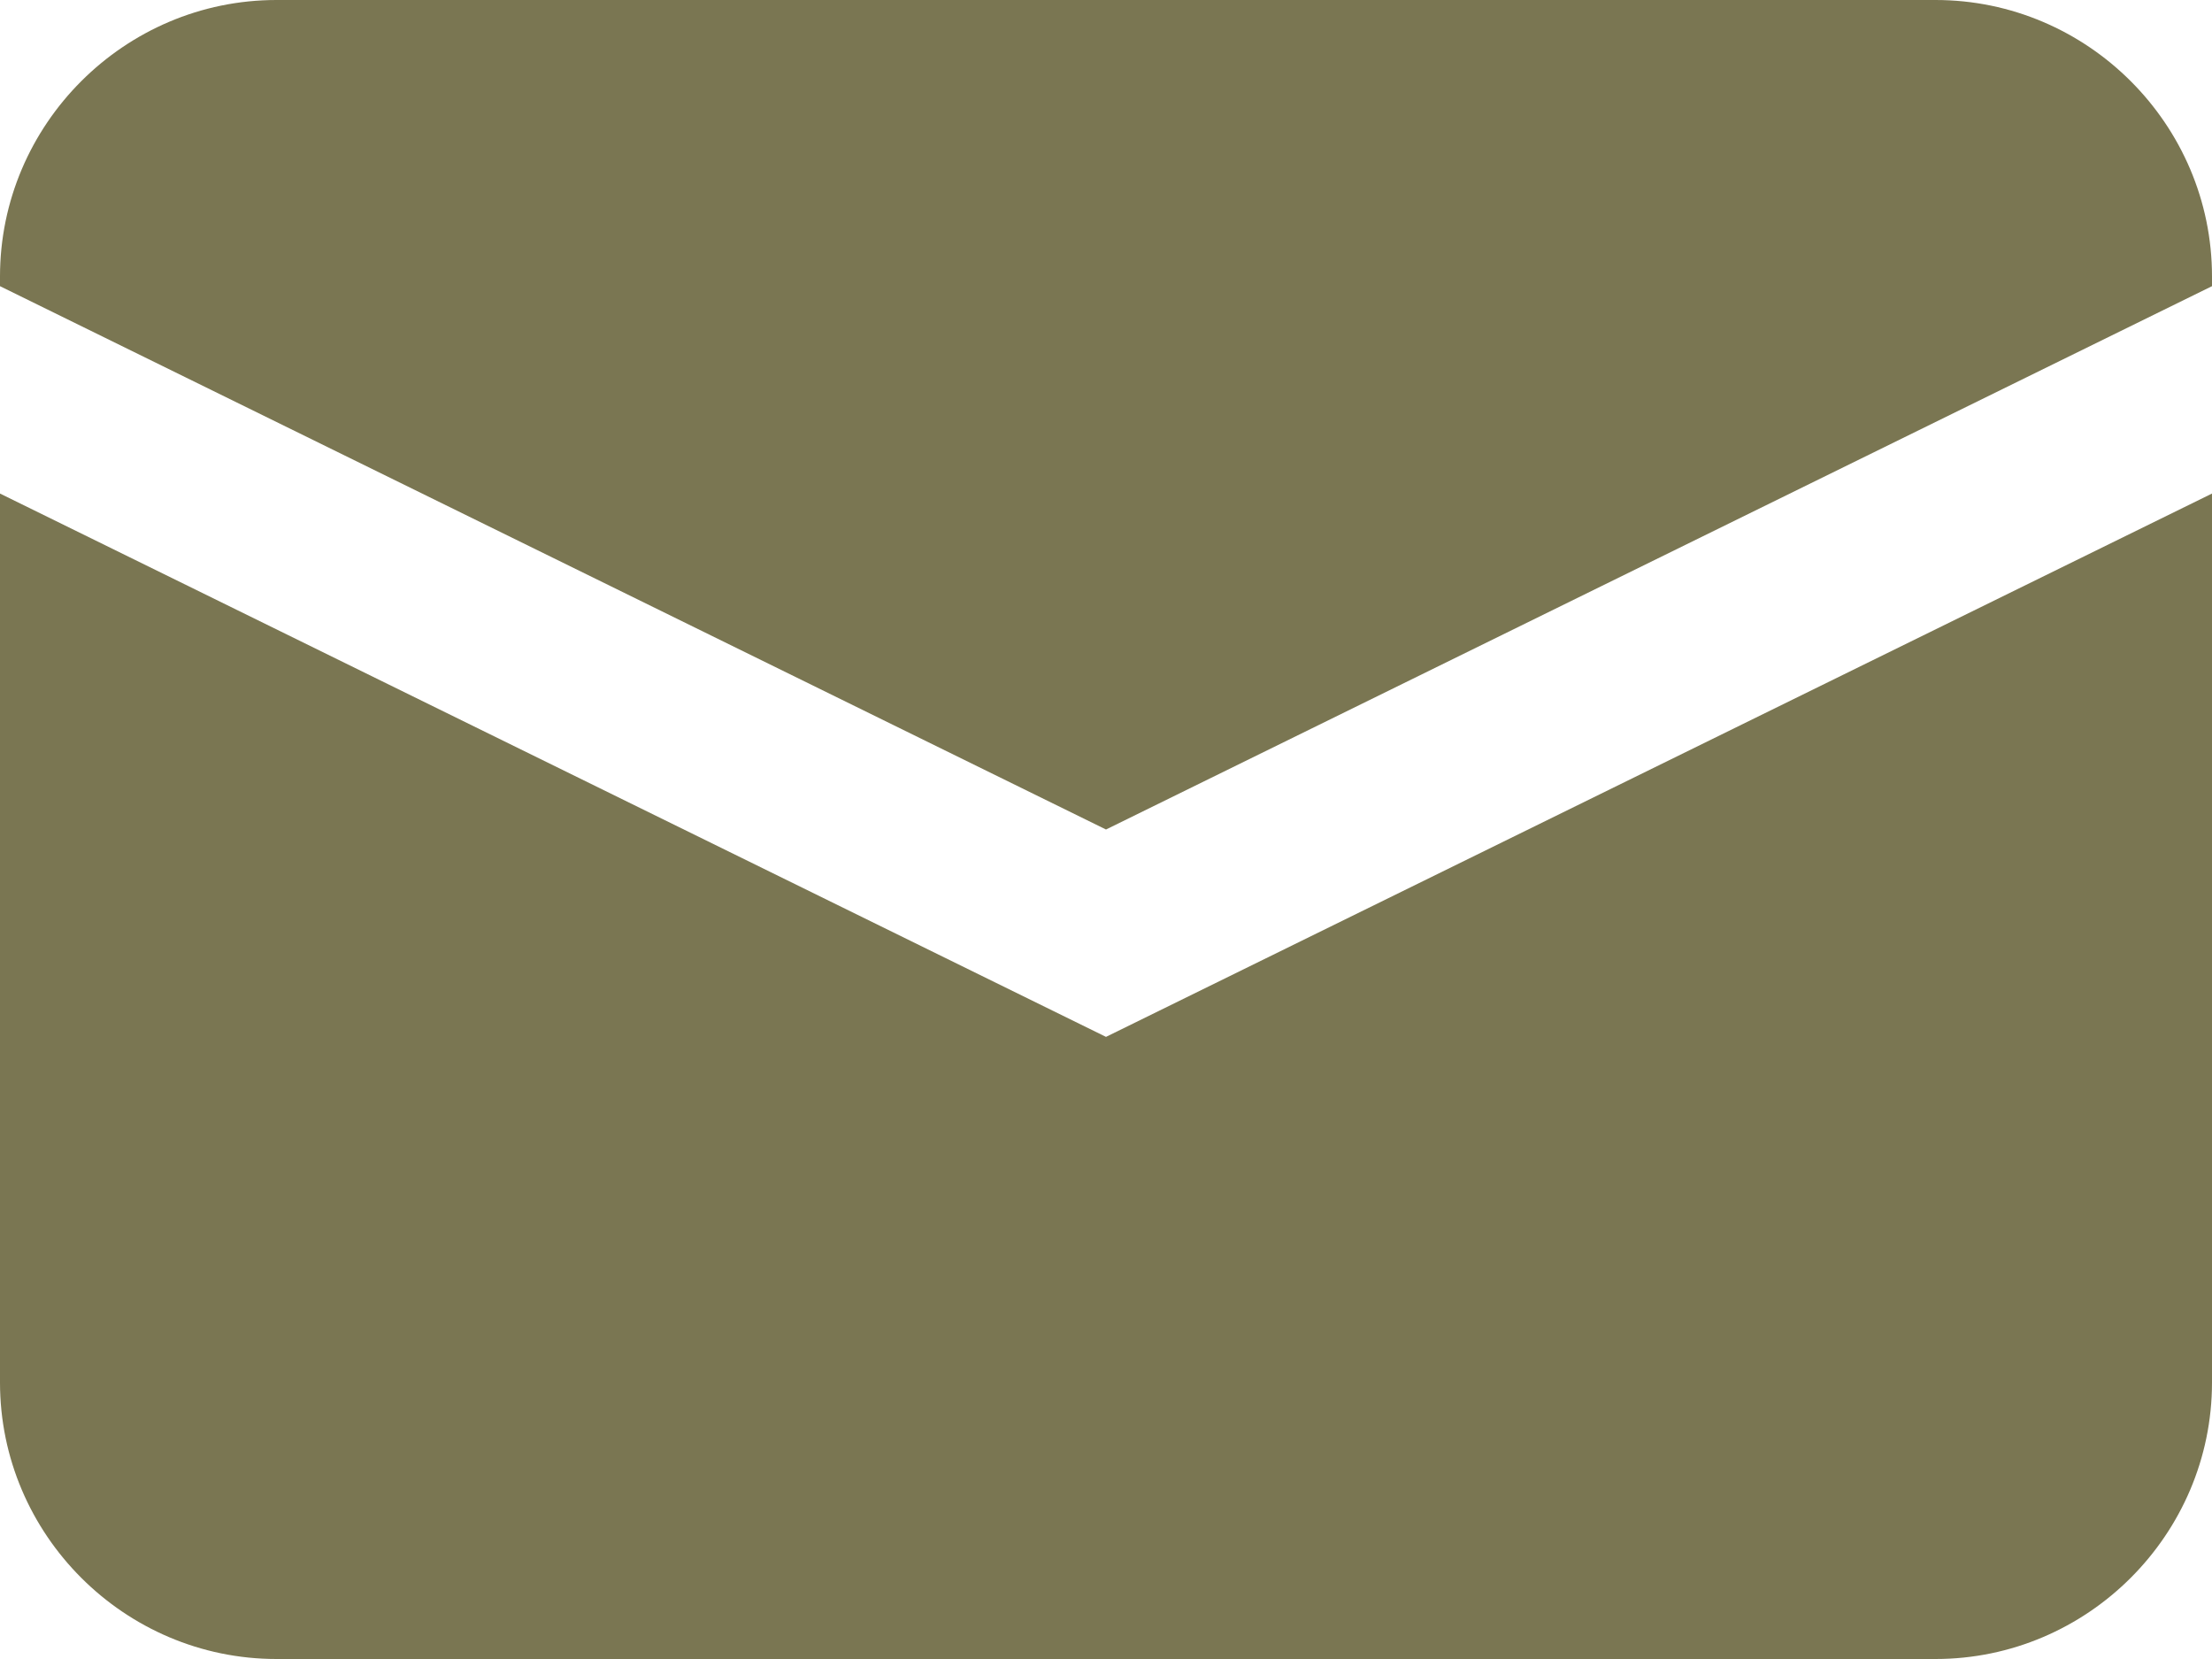
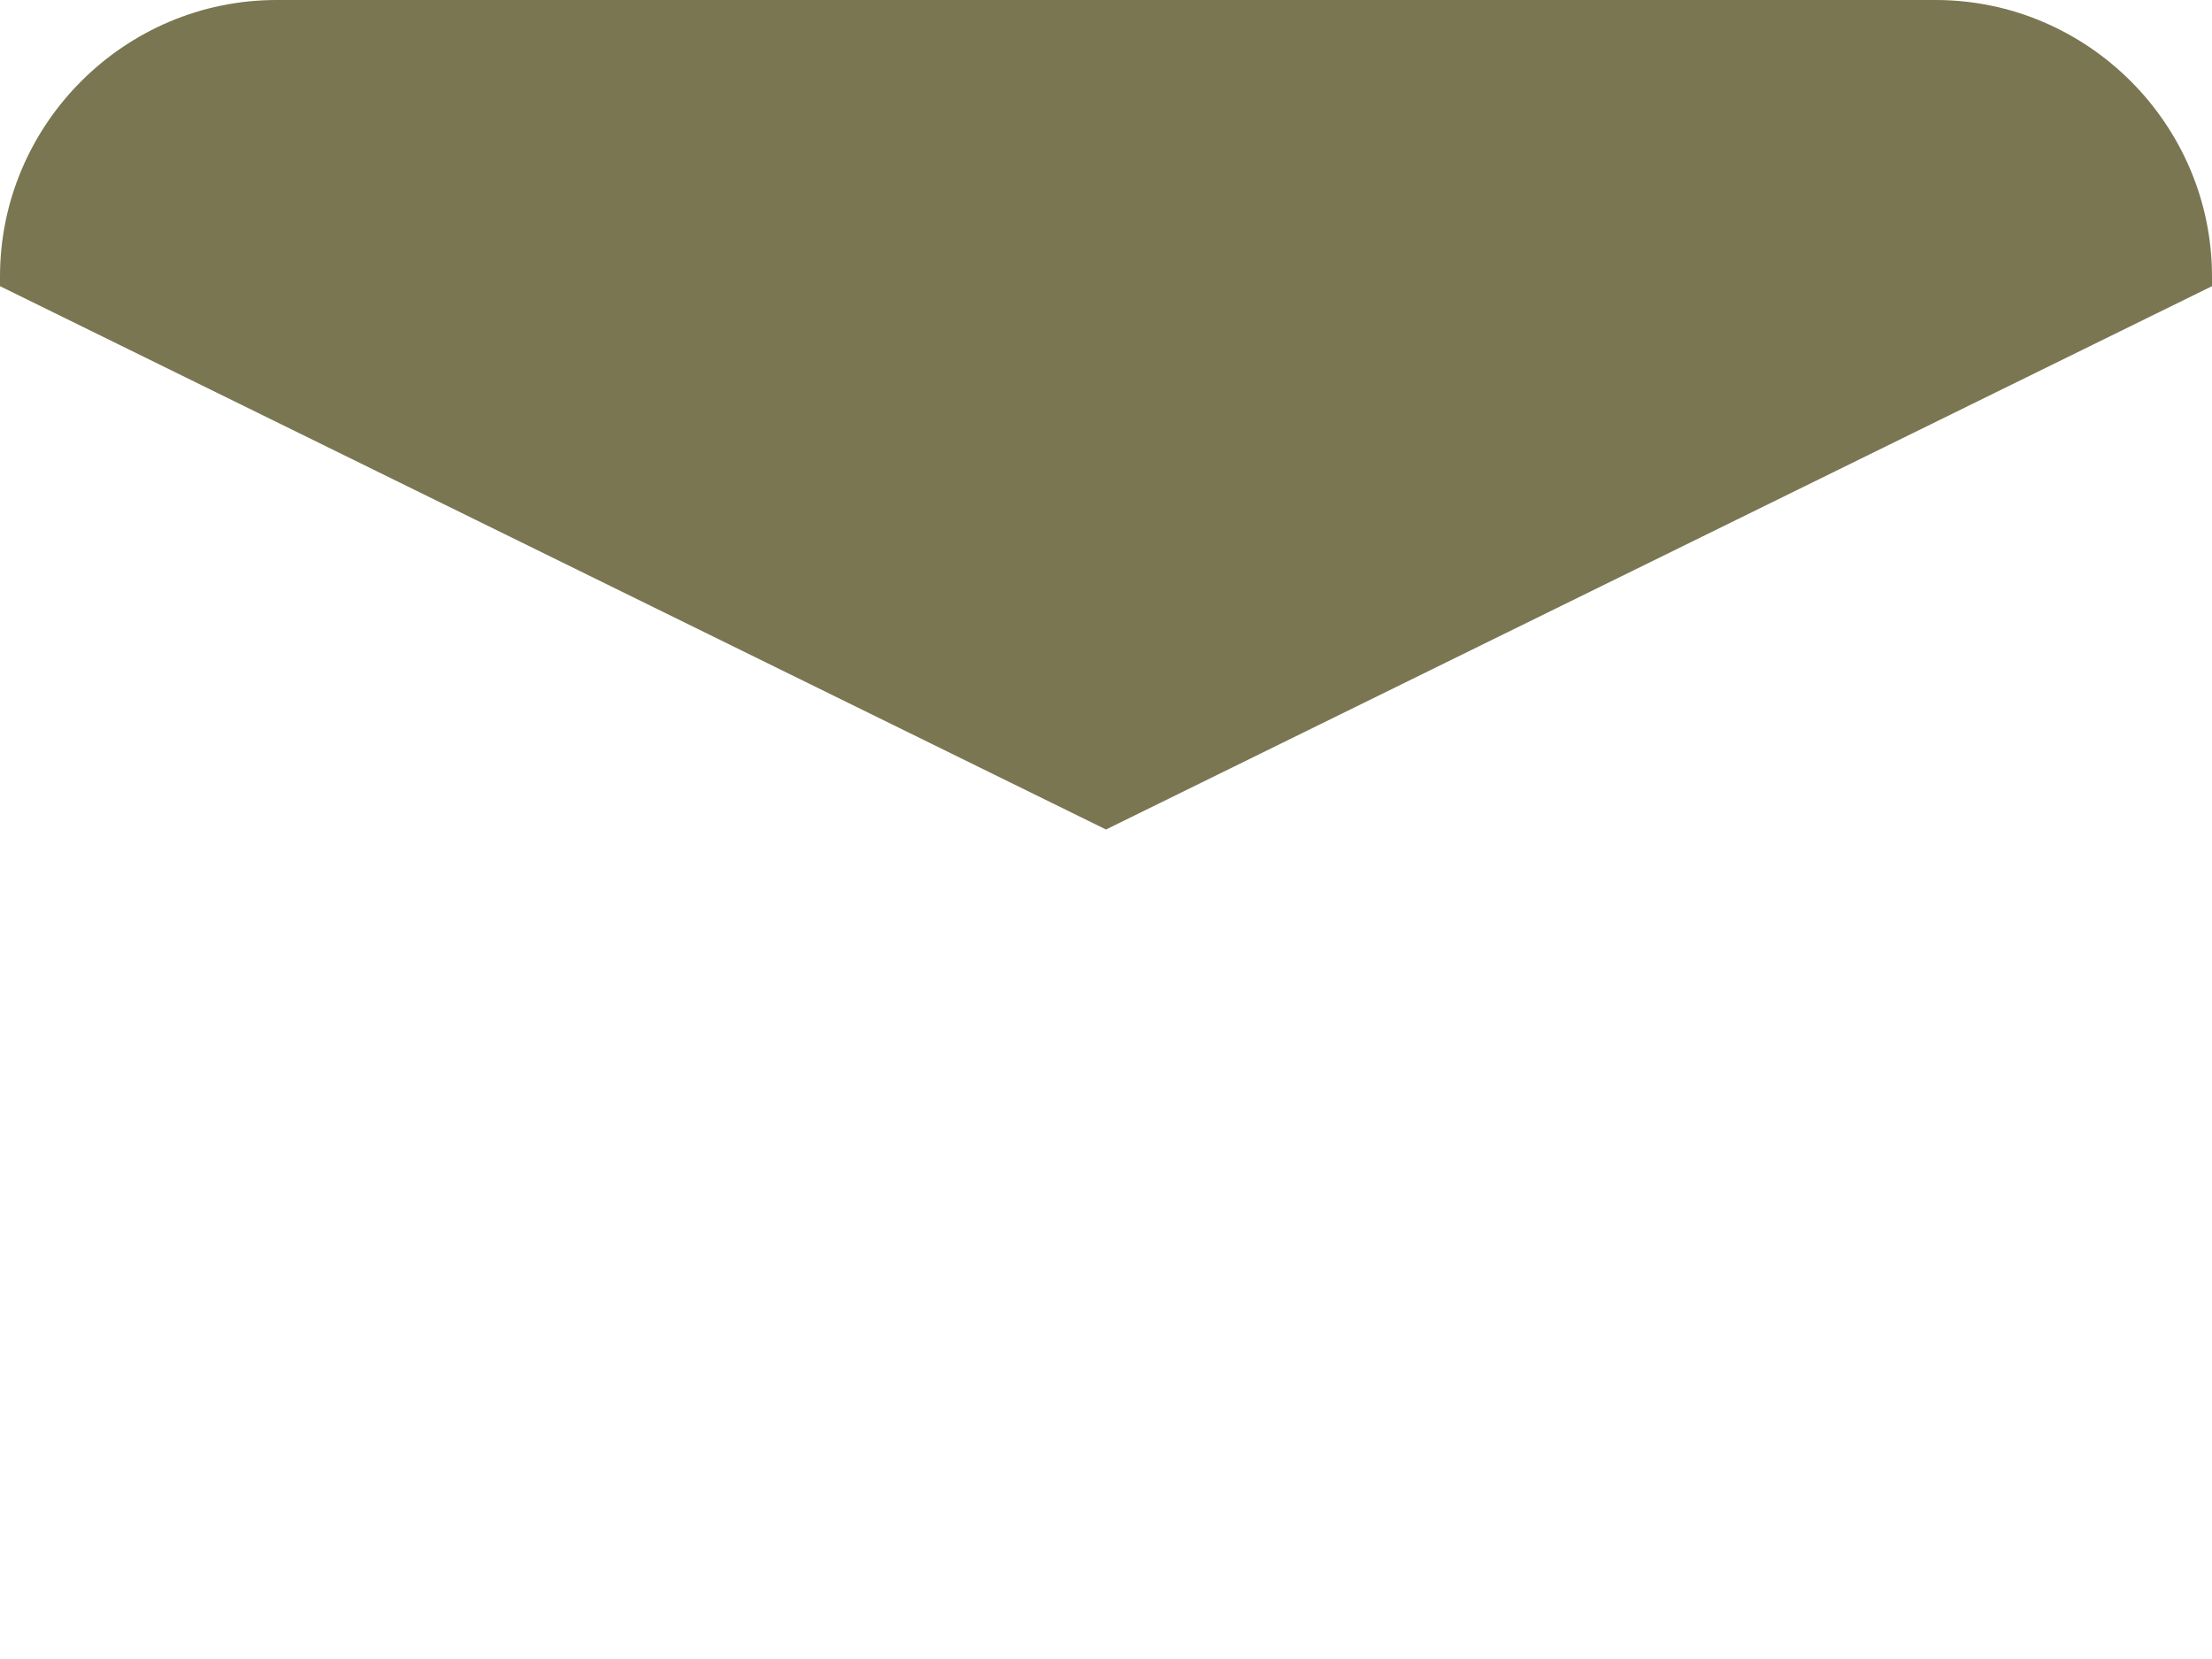
<svg xmlns="http://www.w3.org/2000/svg" id="b" viewBox="0 0 16 12">
  <g id="c">
    <g id="d">
-       <path id="e" d="M0,3.57v6.43c0,1.1.9,2,2,2h12c1.1,0,2-.9,2-2V3.57l-8,3.93L0,3.57Z" style="fill:#7a7652;" />
      <path id="f" d="M14,0H2C.9,0,0,.9,0,2v.07l8,3.93,8-3.93v-.07c0-1.1-.9-2-2-2Z" style="fill:#7a7652;" />
    </g>
  </g>
</svg>